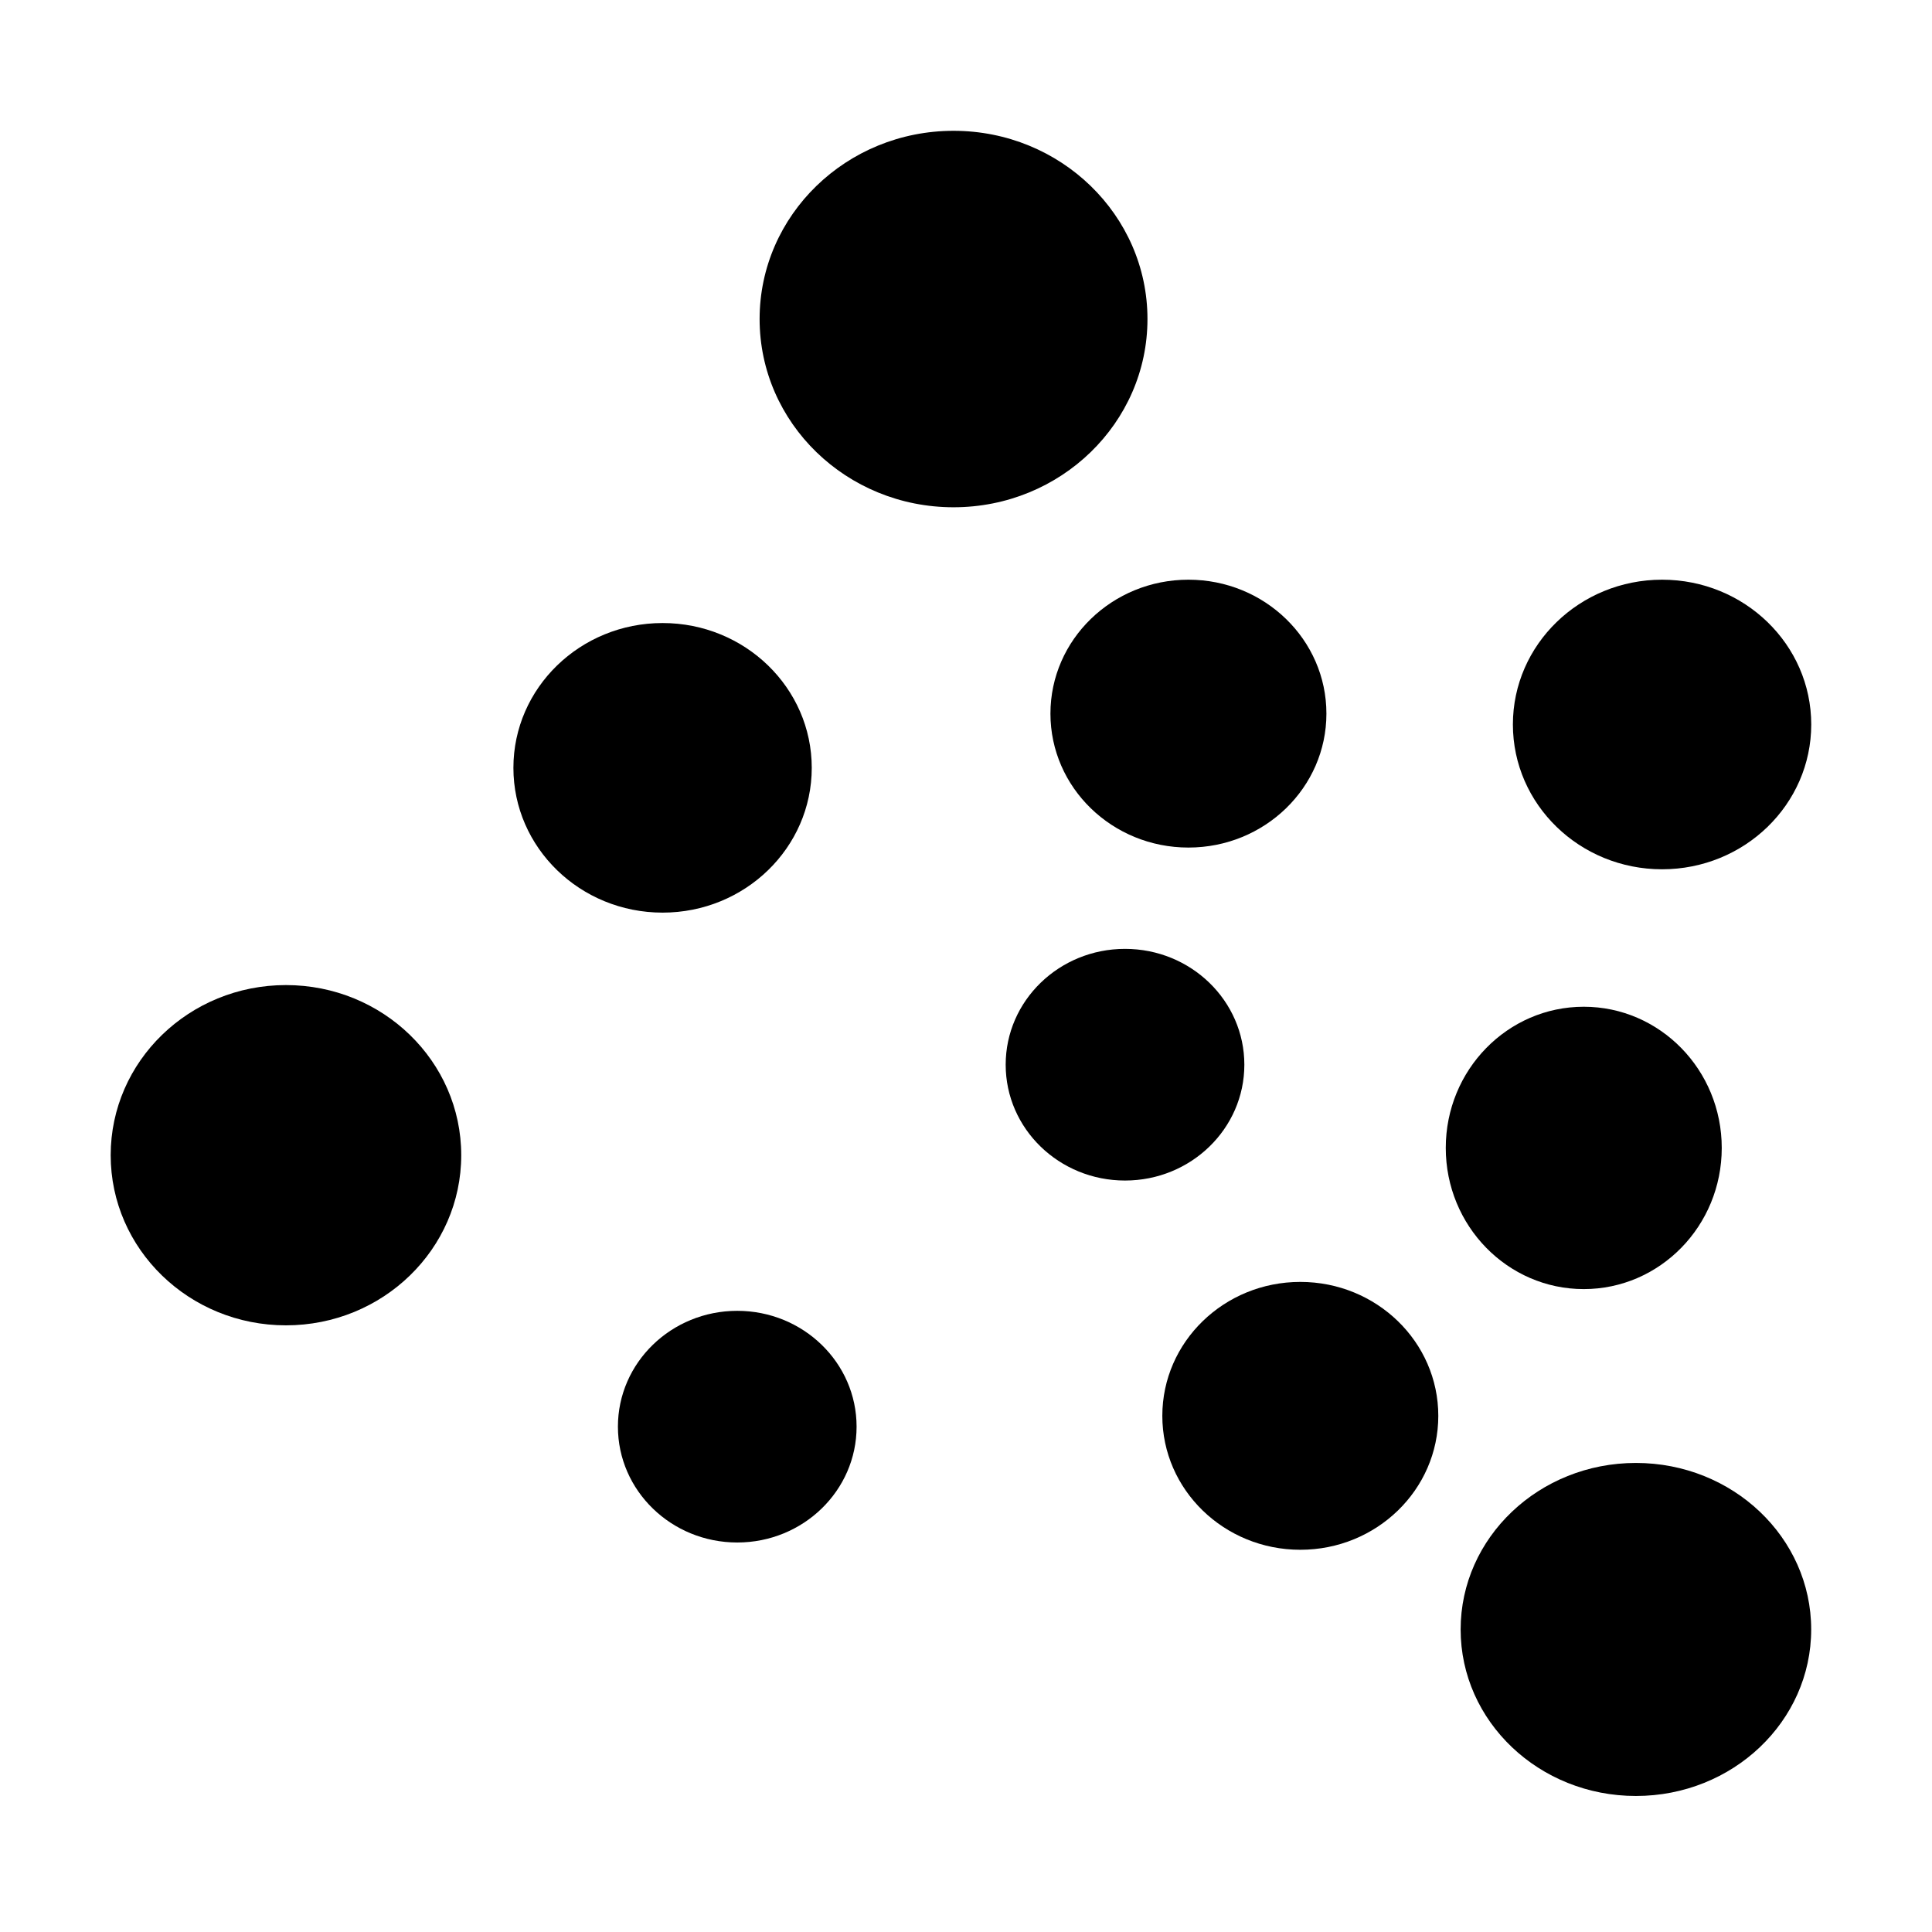
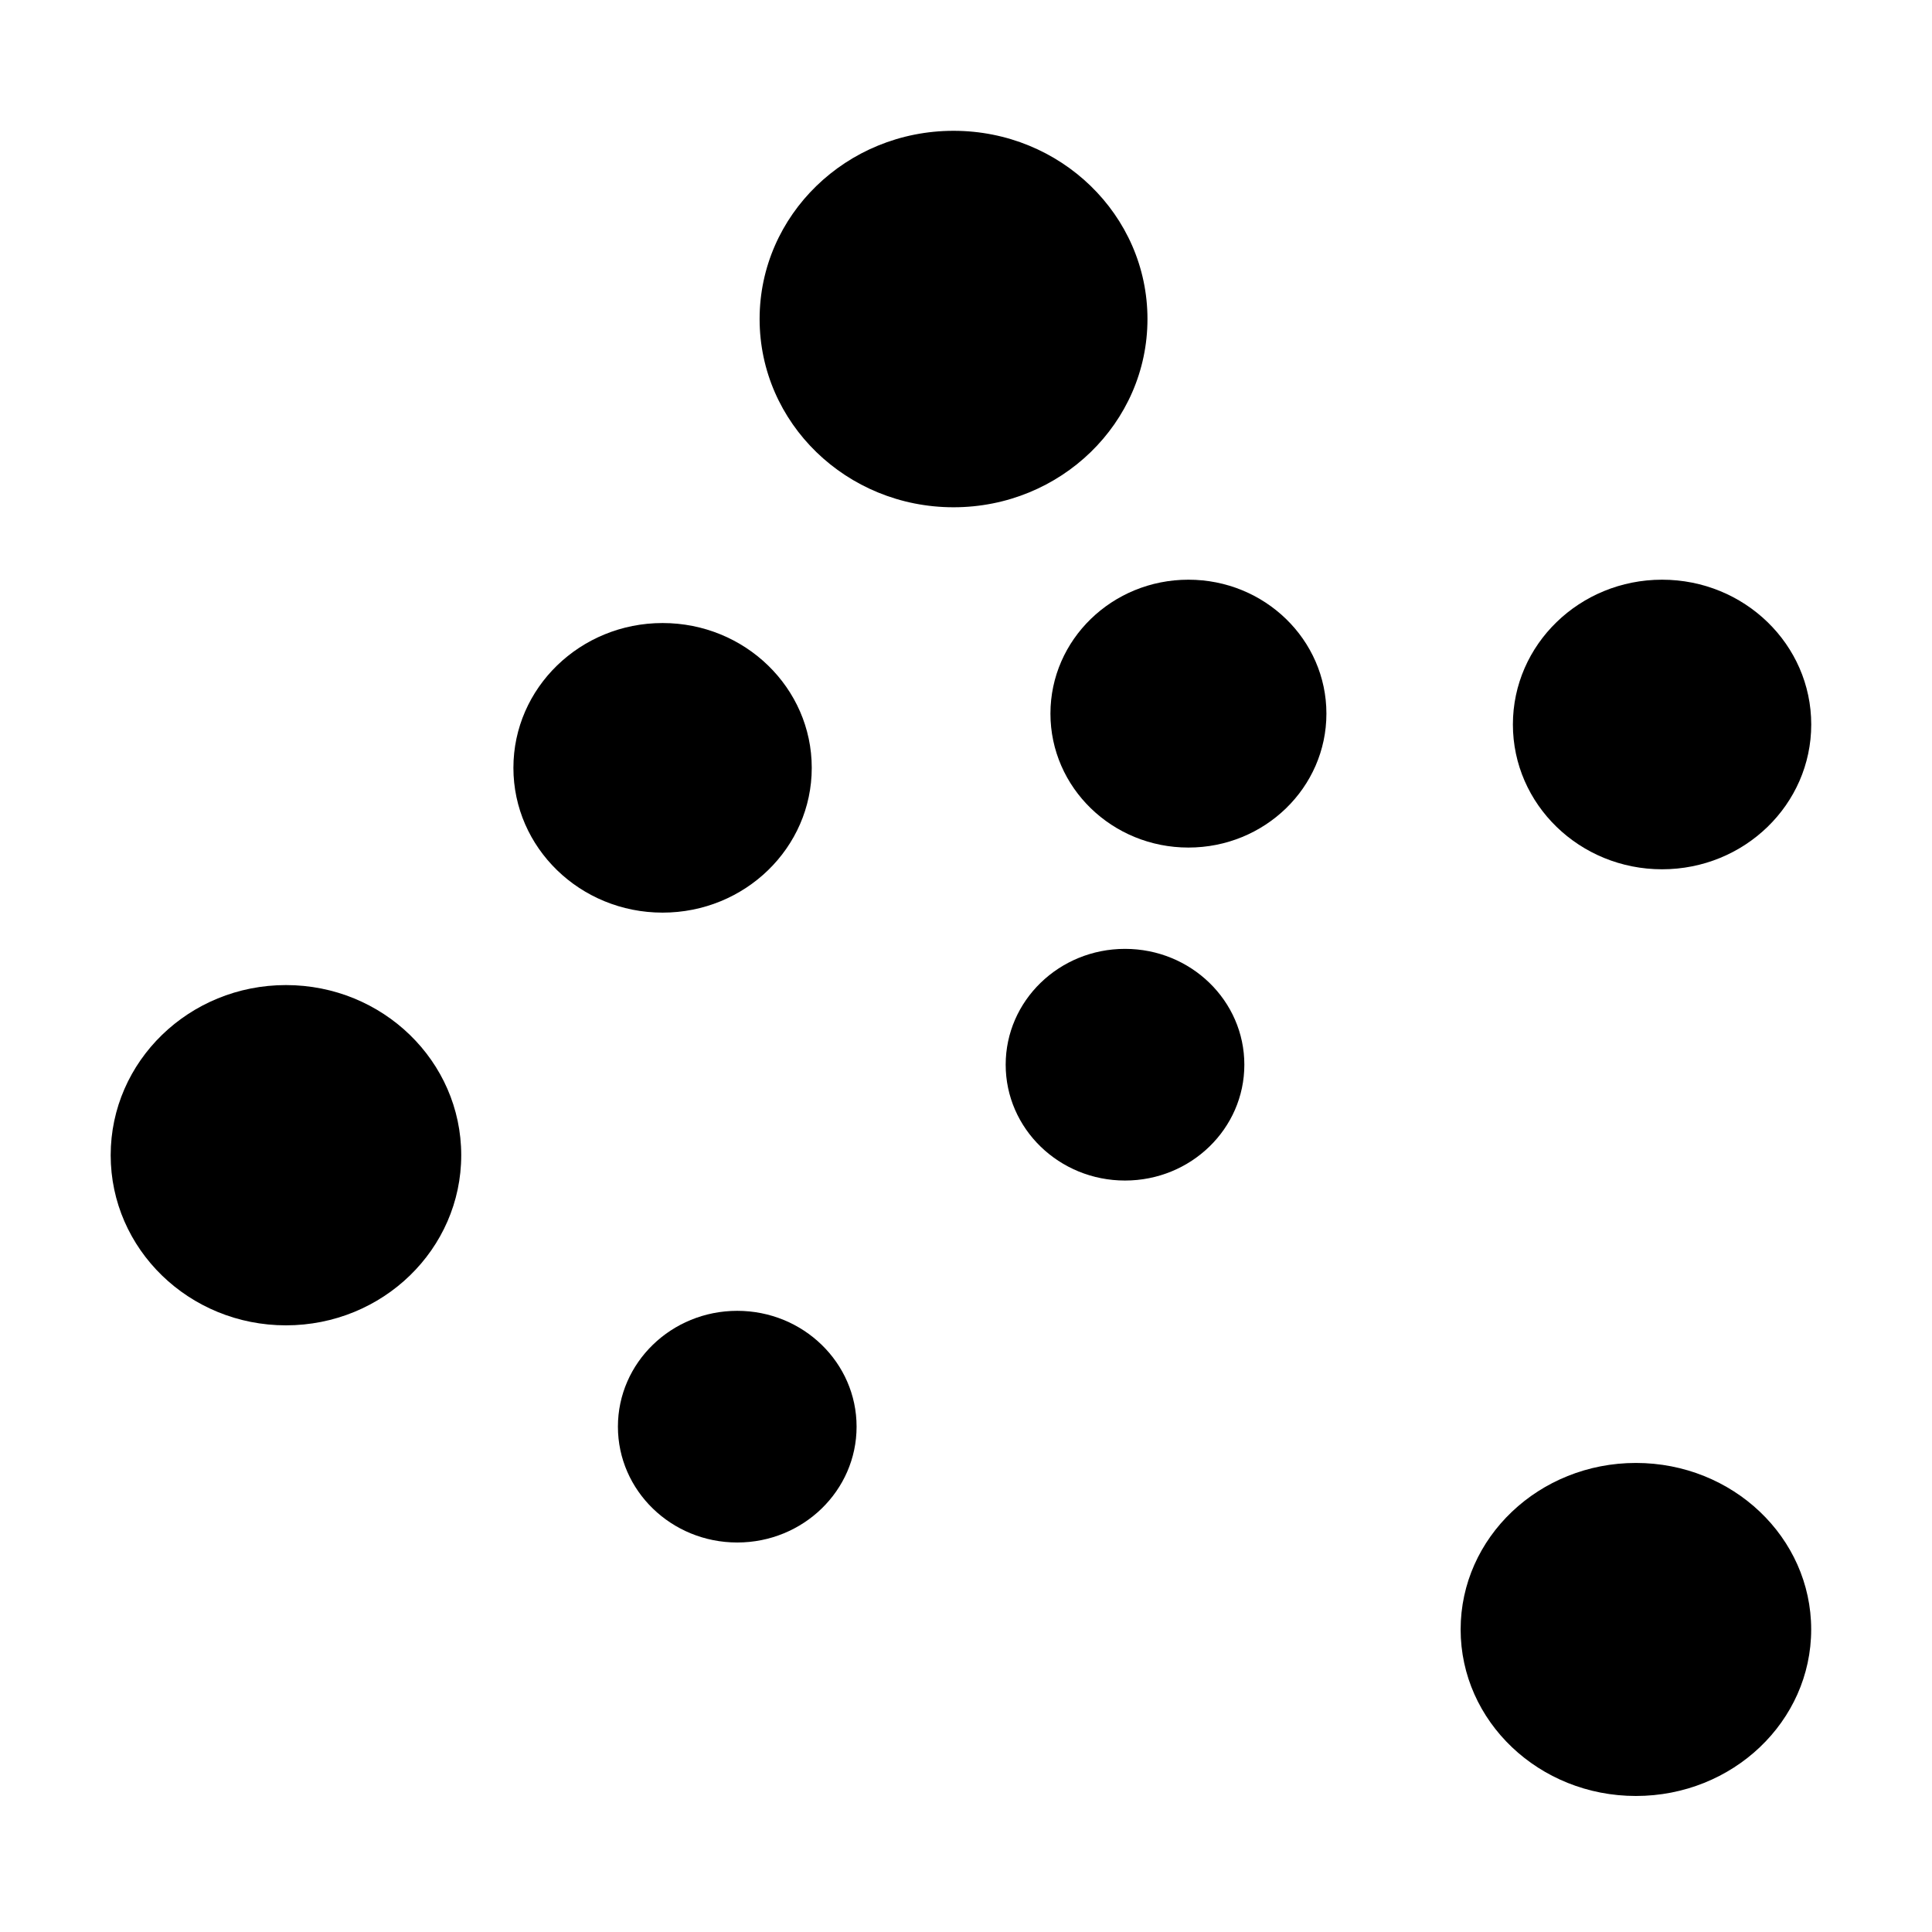
<svg xmlns="http://www.w3.org/2000/svg" width="180" height="180" viewBox="0 0 180 180" fill="none">
  <ellipse cx="154.851" cy="67.499" rx="13.898" ry="13.49" fill="black" />
-   <ellipse cx="147.555" cy="106.949" rx="12.856" ry="13.153" fill="black" />
-   <ellipse cx="121.147" cy="131.911" rx="12.856" ry="12.478" fill="black" />
  <ellipse cx="152.414" cy="151.813" rx="16.33" ry="15.514" fill="black" />
  <ellipse cx="88.839" cy="29.724" rx="18.068" ry="17.537" fill="black" />
  <ellipse cx="26.642" cy="107.628" rx="16.33" ry="15.851" fill="black" />
  <ellipse cx="61.731" cy="71.537" rx="13.898" ry="13.49" fill="black" />
  <ellipse cx="68.688" cy="132.919" rx="11.118" ry="10.792" fill="black" />
  <ellipse cx="104.815" cy="99.196" rx="11.118" ry="10.792" fill="black" />
  <ellipse cx="110.723" cy="66.487" rx="12.856" ry="12.478" fill="black" />
</svg>